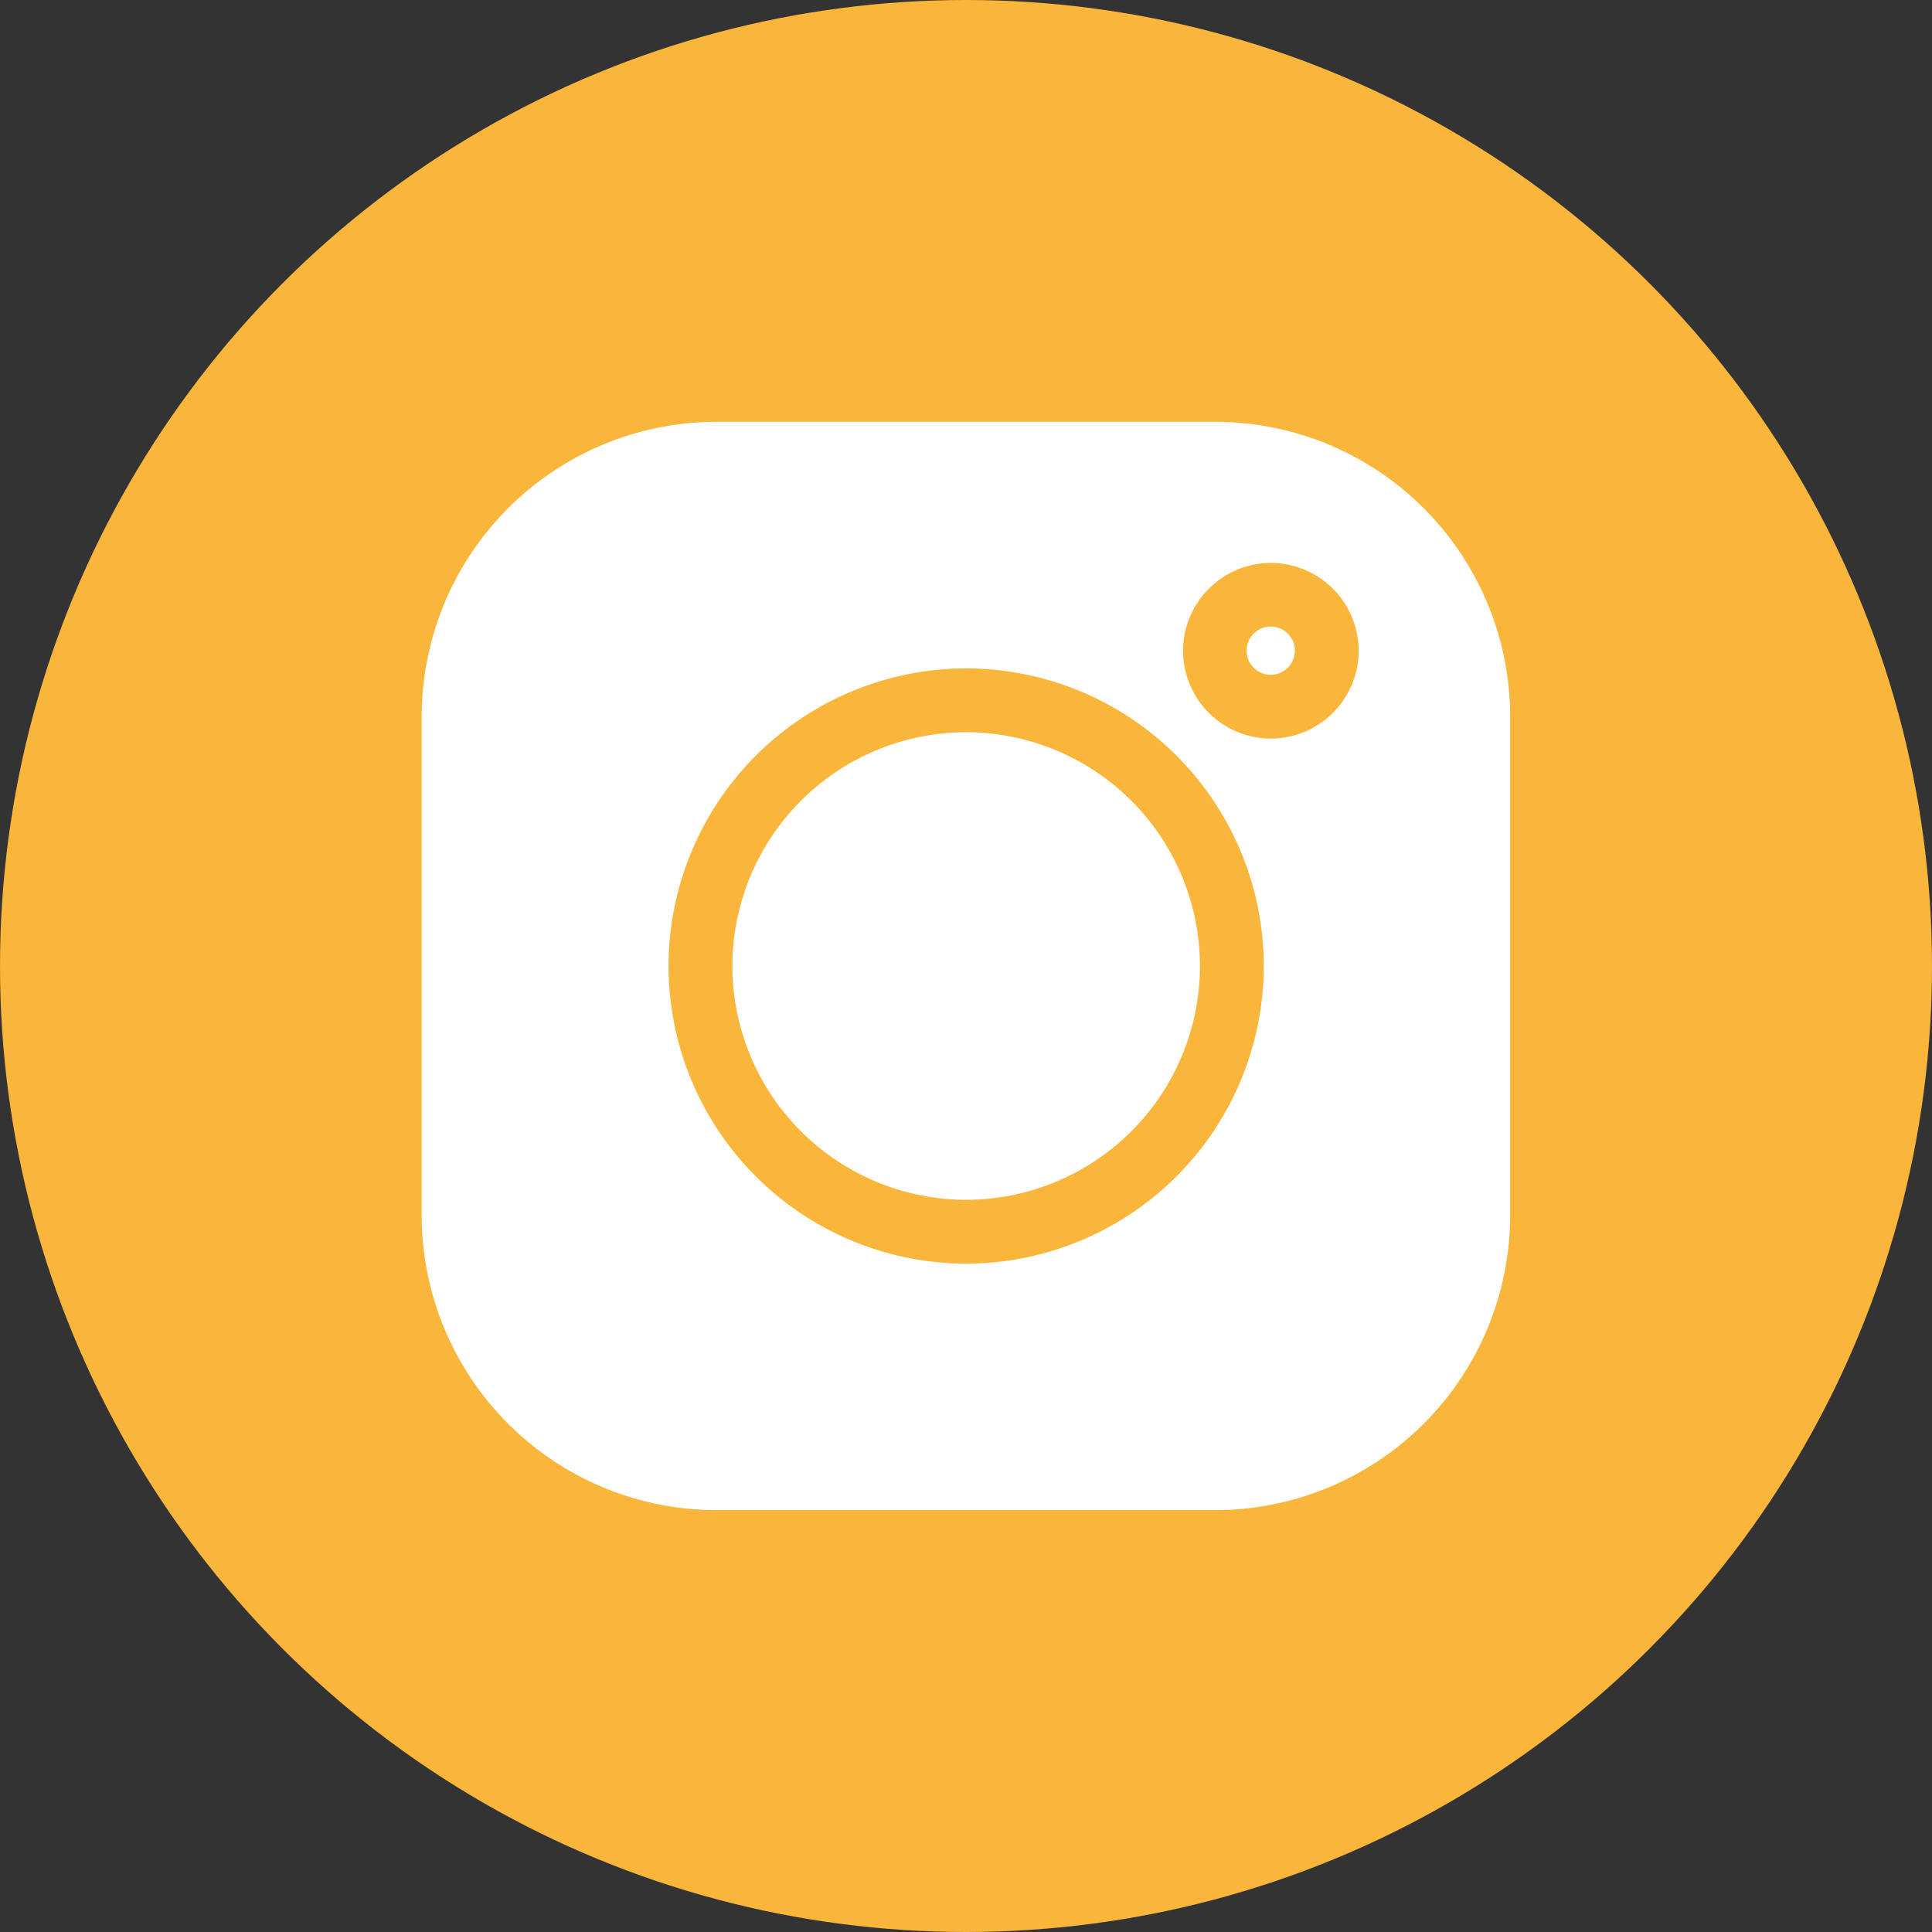
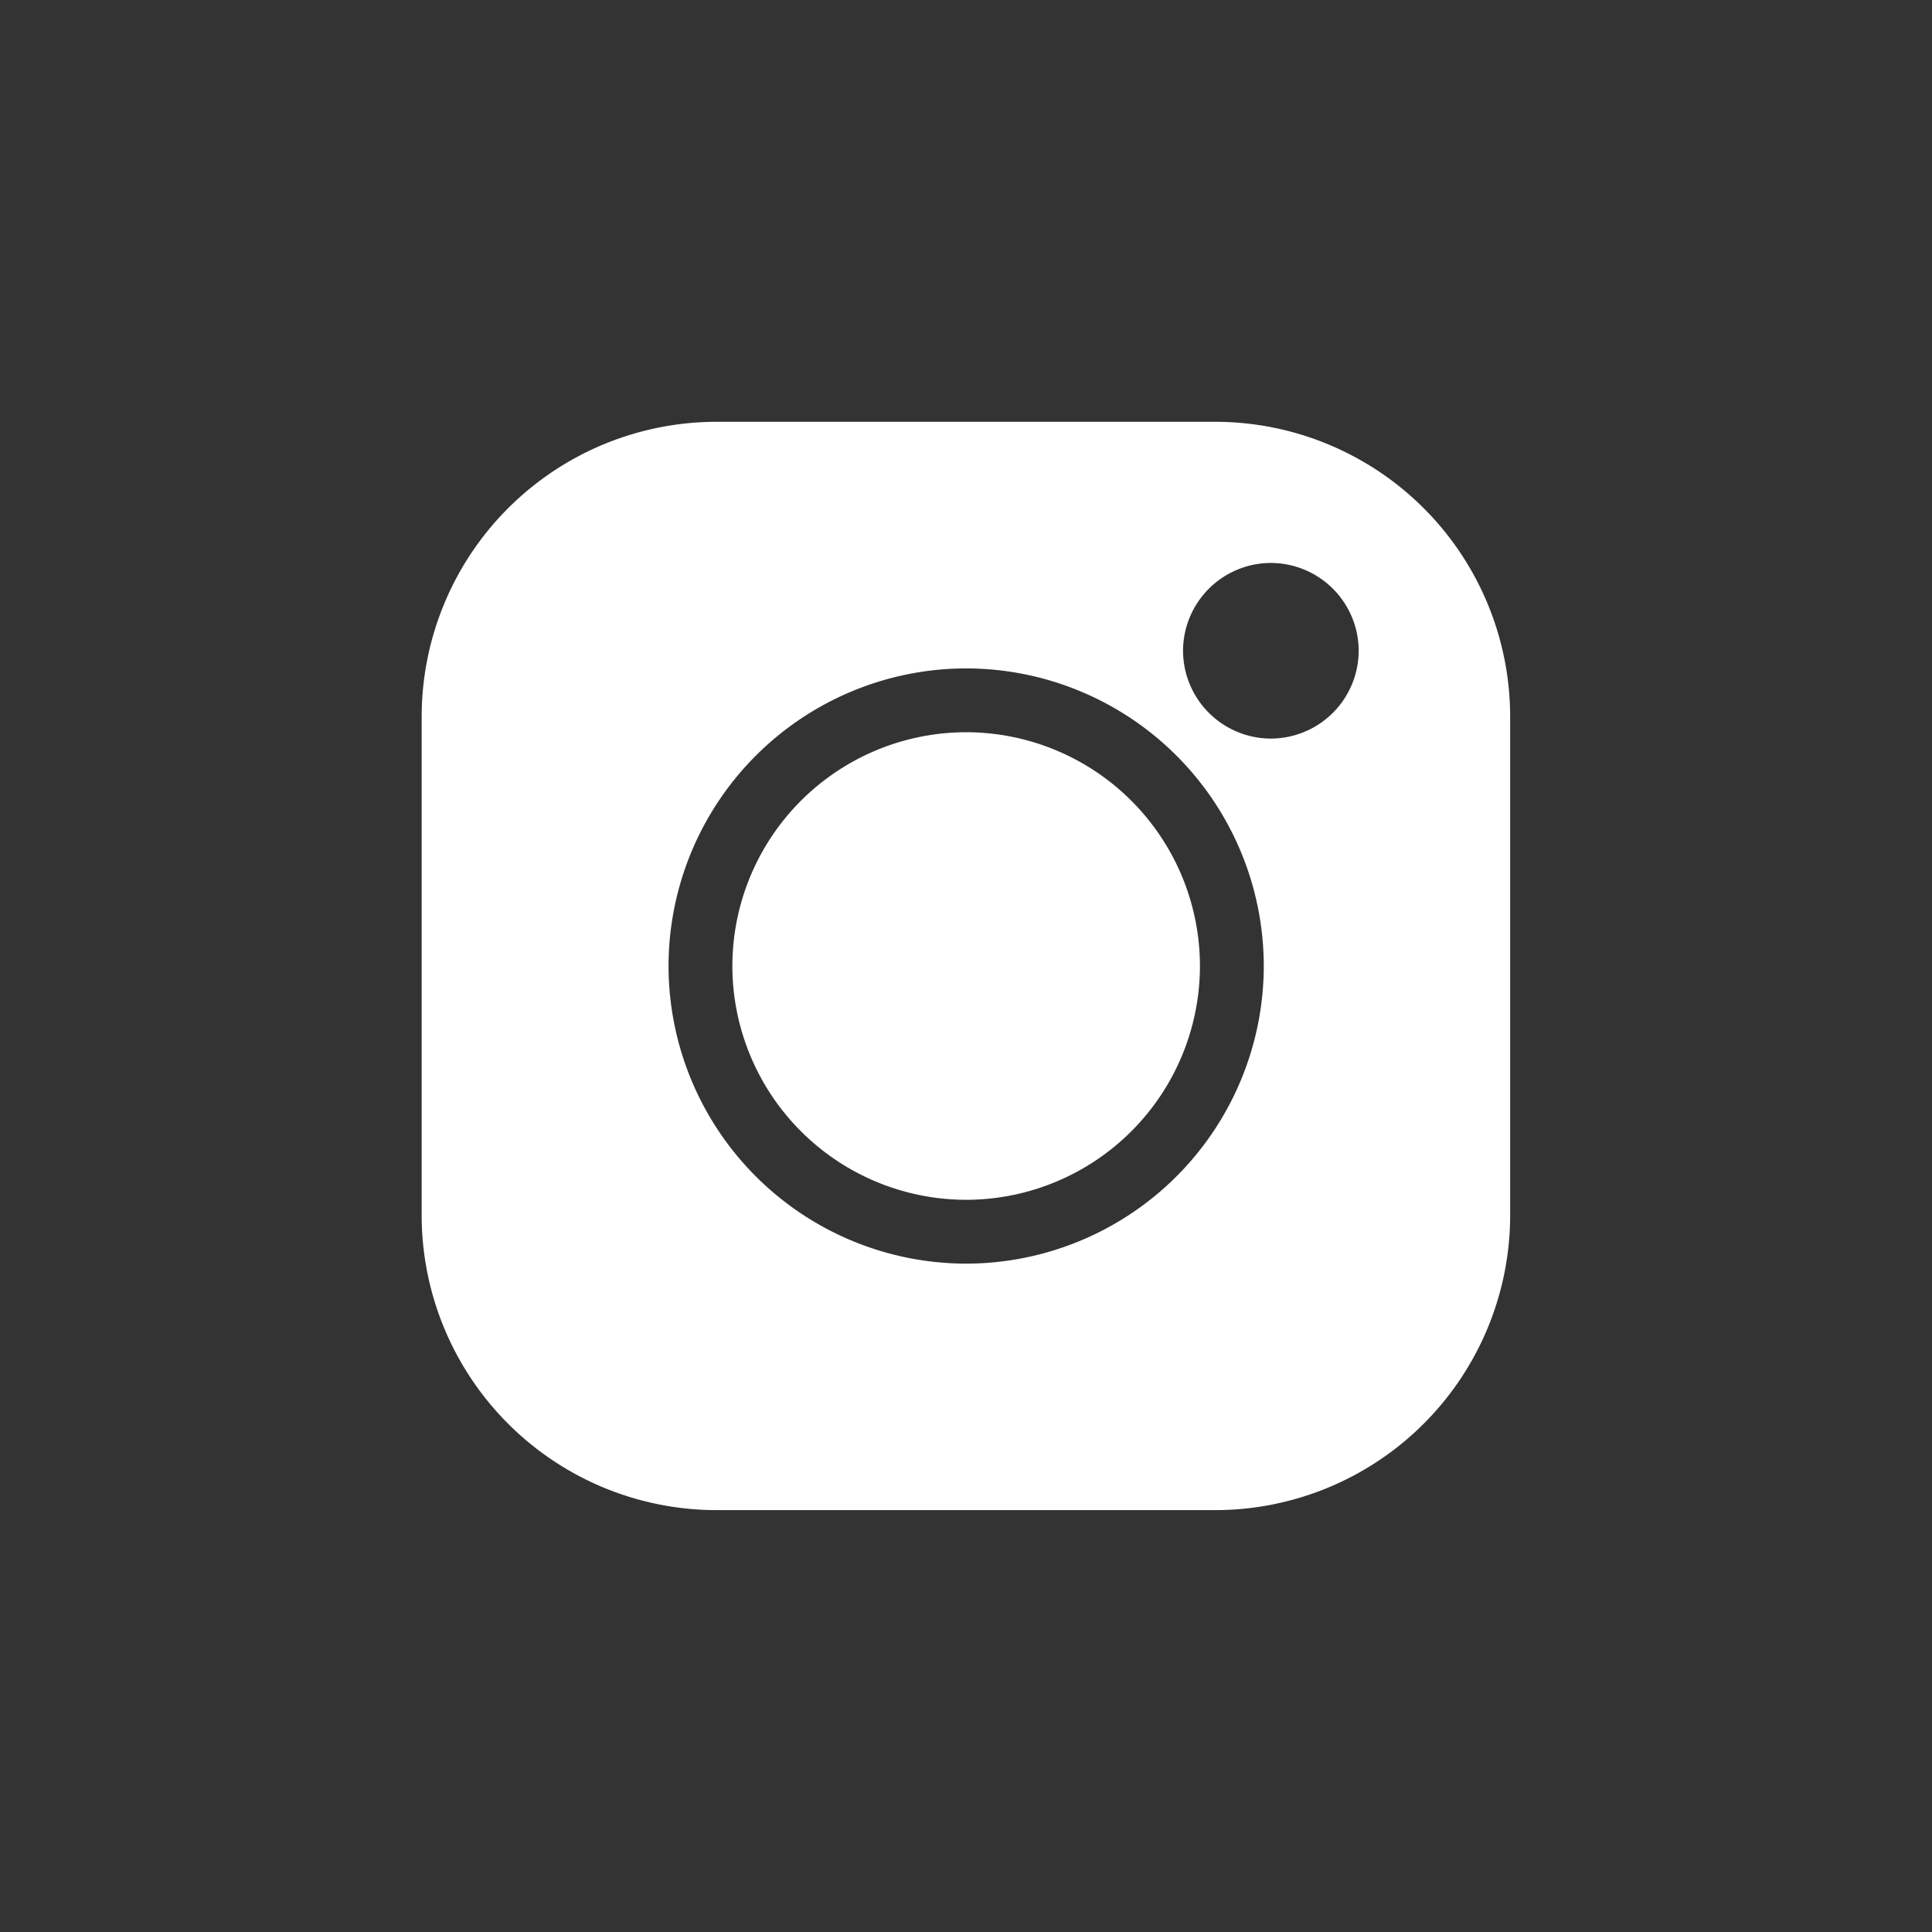
<svg xmlns="http://www.w3.org/2000/svg" id="Слой_1" data-name="Слой 1" viewBox="0 0 550 550">
  <rect x="0" y="0" width="550" height="550" fill="#333333" stroke="none" />
  <defs>
    <style> .cls-1 { fill: #fab53b; } .cls-2 { fill: #fff; } </style>
  </defs>
  <title>vk22</title>
-   <circle class="cls-1" cx="275" cy="275" r="275" />
  <g>
    <path class="cls-2" d="M-465,140.18H-607.09A84,84,0,0,0-691,224.05V366.16A84,84,0,0,0-607.09,450H-465a84,84,0,0,0,83.87-83.87V224.05A84,84,0,0,0-465,140.18ZM-536,379.83a84.82,84.82,0,0,1-84.72-84.73A84.82,84.82,0,0,1-536,210.38a84.82,84.82,0,0,1,84.73,84.72A84.83,84.83,0,0,1-536,379.83Zm86.75-149.47a25.06,25.06,0,0,1-25-25,25.06,25.06,0,0,1,25-25,25.06,25.06,0,0,1,25,25A25.06,25.06,0,0,1-449.29,230.36Z" transform="translate(811.04 -20.1)" />
    <path class="cls-2" d="M-536,228.55a66.62,66.62,0,0,0-66.55,66.55A66.63,66.63,0,0,0-536,361.66a66.64,66.64,0,0,0,66.56-66.56A66.63,66.63,0,0,0-536,228.55Z" transform="translate(811.04 -20.1)" />
-     <path class="cls-2" d="M-449.29,198.46a6.88,6.88,0,0,0-6.87,6.87,6.89,6.89,0,0,0,6.87,6.87,6.88,6.88,0,0,0,6.87-6.87A6.88,6.88,0,0,0-449.29,198.46Z" transform="translate(811.04 -20.1)" />
+     <path class="cls-2" d="M-449.29,198.46A6.88,6.88,0,0,0-449.29,198.46Z" transform="translate(811.04 -20.1)" />
  </g>
</svg>